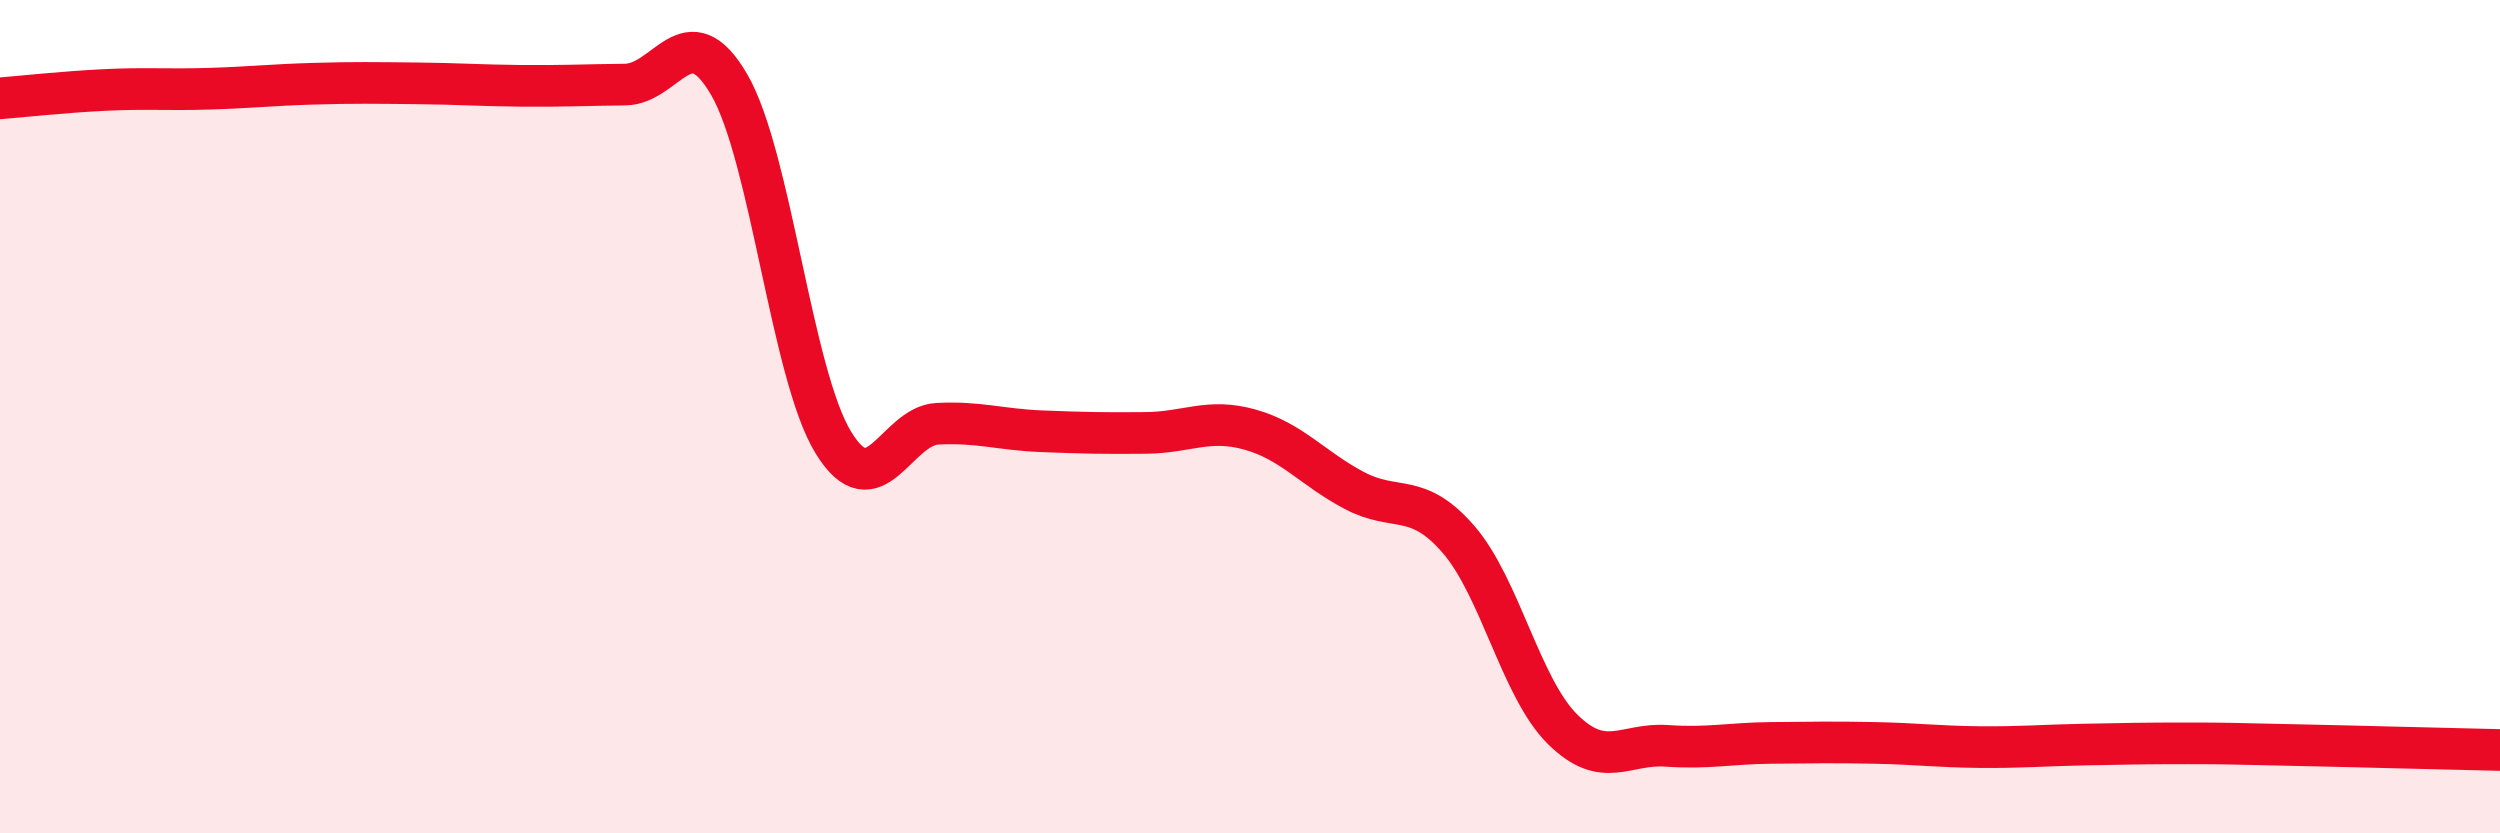
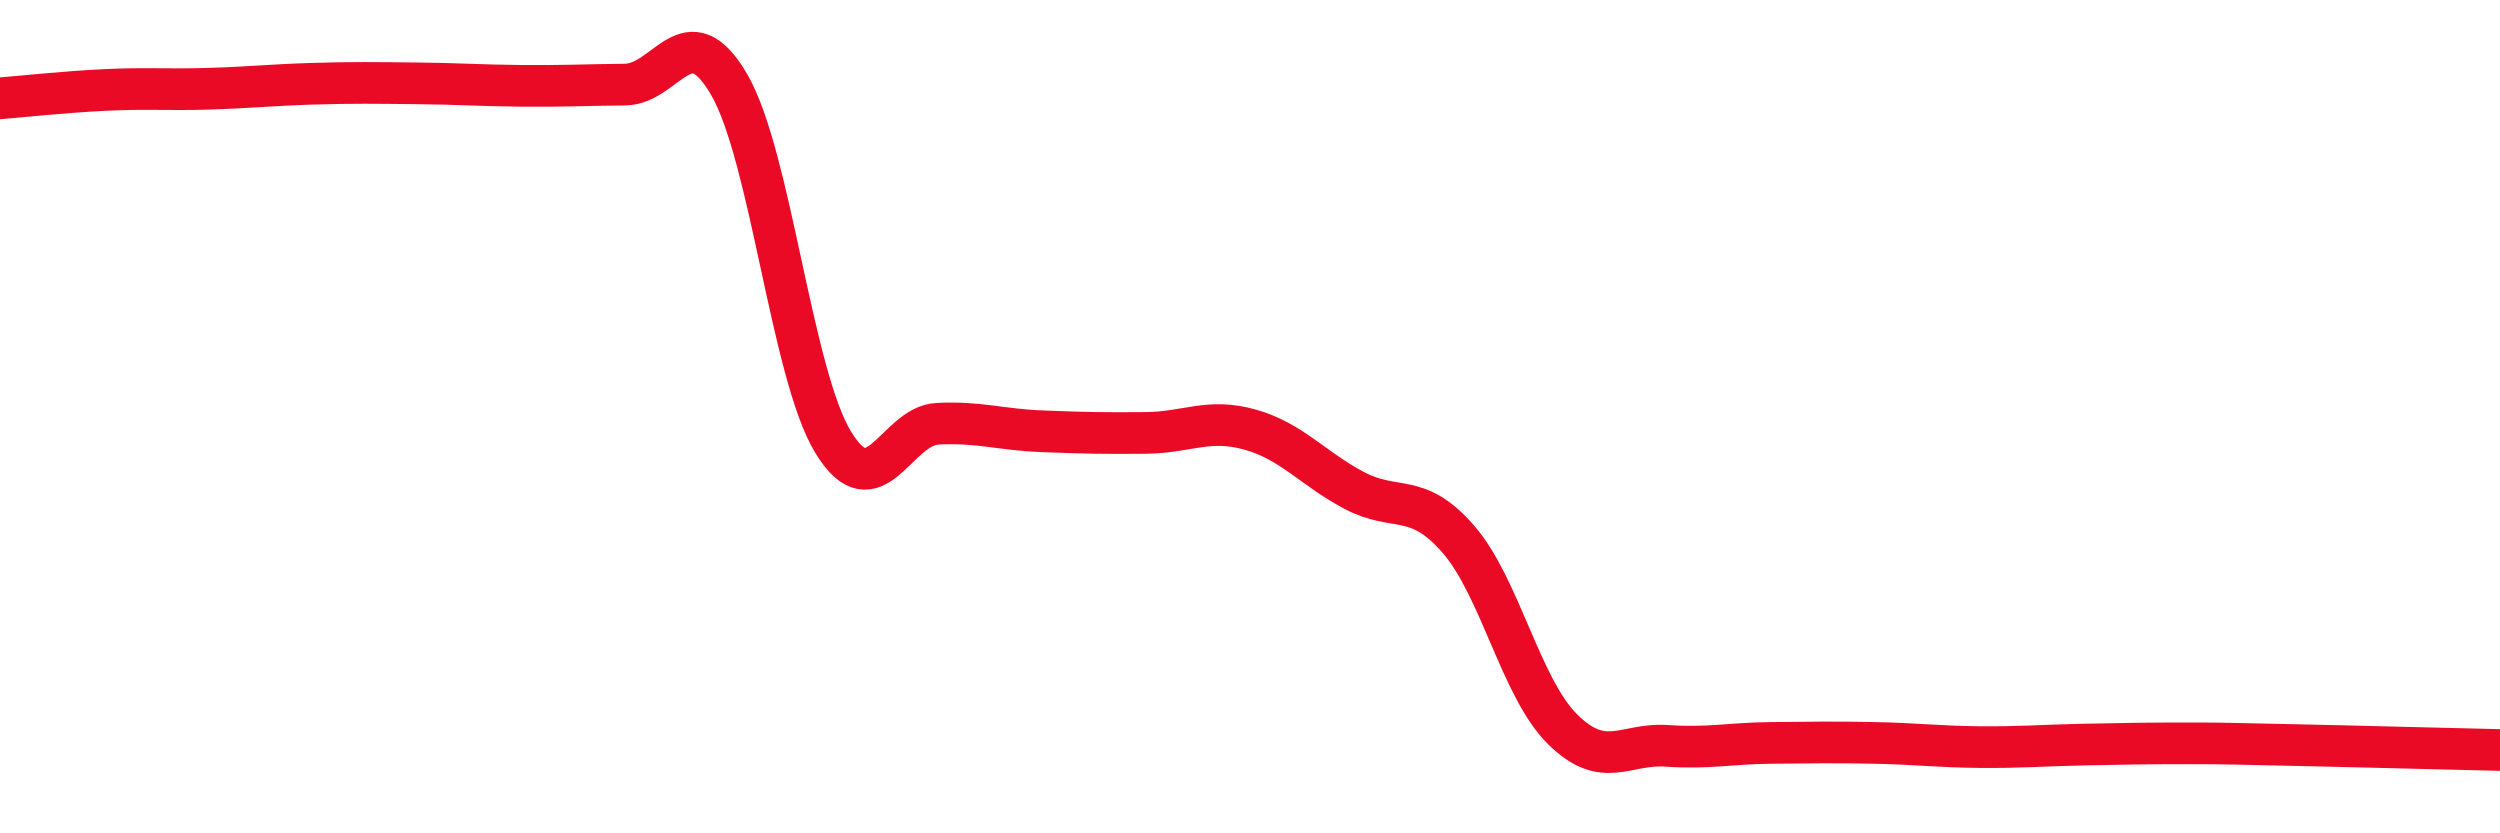
<svg xmlns="http://www.w3.org/2000/svg" width="60" height="20" viewBox="0 0 60 20">
-   <path d="M 0,2.36 C 0.5,2.32 1.5,2.21 2.5,2.16 C 3.5,2.11 4,2.16 5,2.13 C 6,2.1 6.5,2.04 7.5,2.01 C 8.5,1.98 9,1.99 10,2 C 11,2.01 11.5,2.05 12.5,2.06 C 13.5,2.07 14,2.04 15,2.03 C 16,2.02 16.5,0.31 17.5,2.03 C 18.5,3.75 19,8.99 20,10.62 C 21,12.25 21.5,10.22 22.5,10.17 C 23.5,10.12 24,10.31 25,10.35 C 26,10.39 26.5,10.4 27.5,10.39 C 28.5,10.38 29,10.03 30,10.31 C 31,10.59 31.5,11.24 32.5,11.77 C 33.5,12.3 34,11.79 35,12.94 C 36,14.09 36.5,16.51 37.5,17.5 C 38.5,18.49 39,17.83 40,17.9 C 41,17.97 41.5,17.84 42.5,17.83 C 43.5,17.82 44,17.81 45,17.83 C 46,17.85 46.5,17.92 47.5,17.93 C 48.5,17.94 49,17.89 50,17.87 C 51,17.85 51.5,17.84 52.5,17.84 C 53.5,17.84 53.5,17.85 55,17.88 C 56.5,17.91 59,17.98 60,18L60 20L0 20Z" fill="#EB0A25" opacity="0.1" stroke-linecap="round" stroke-linejoin="round" />
  <path d="M 0,2.36 C 0.5,2.32 1.5,2.21 2.5,2.16 C 3.5,2.11 4,2.16 5,2.13 C 6,2.1 6.5,2.04 7.5,2.01 C 8.5,1.98 9,1.99 10,2 C 11,2.01 11.5,2.05 12.5,2.06 C 13.5,2.07 14,2.04 15,2.03 C 16,2.02 16.5,0.31 17.5,2.03 C 18.5,3.75 19,8.99 20,10.62 C 21,12.25 21.5,10.22 22.5,10.17 C 23.5,10.12 24,10.31 25,10.35 C 26,10.39 26.5,10.4 27.5,10.39 C 28.5,10.38 29,10.03 30,10.31 C 31,10.59 31.5,11.24 32.5,11.77 C 33.5,12.3 34,11.79 35,12.94 C 36,14.09 36.5,16.51 37.5,17.5 C 38.5,18.49 39,17.83 40,17.9 C 41,17.97 41.5,17.84 42.5,17.83 C 43.5,17.82 44,17.81 45,17.83 C 46,17.85 46.5,17.92 47.5,17.93 C 48.5,17.94 49,17.89 50,17.87 C 51,17.85 51.5,17.84 52.5,17.84 C 53.5,17.84 53.5,17.85 55,17.88 C 56.5,17.91 59,17.98 60,18" stroke="#EB0A25" stroke-width="1" fill="none" stroke-linecap="round" stroke-linejoin="round" />
</svg>